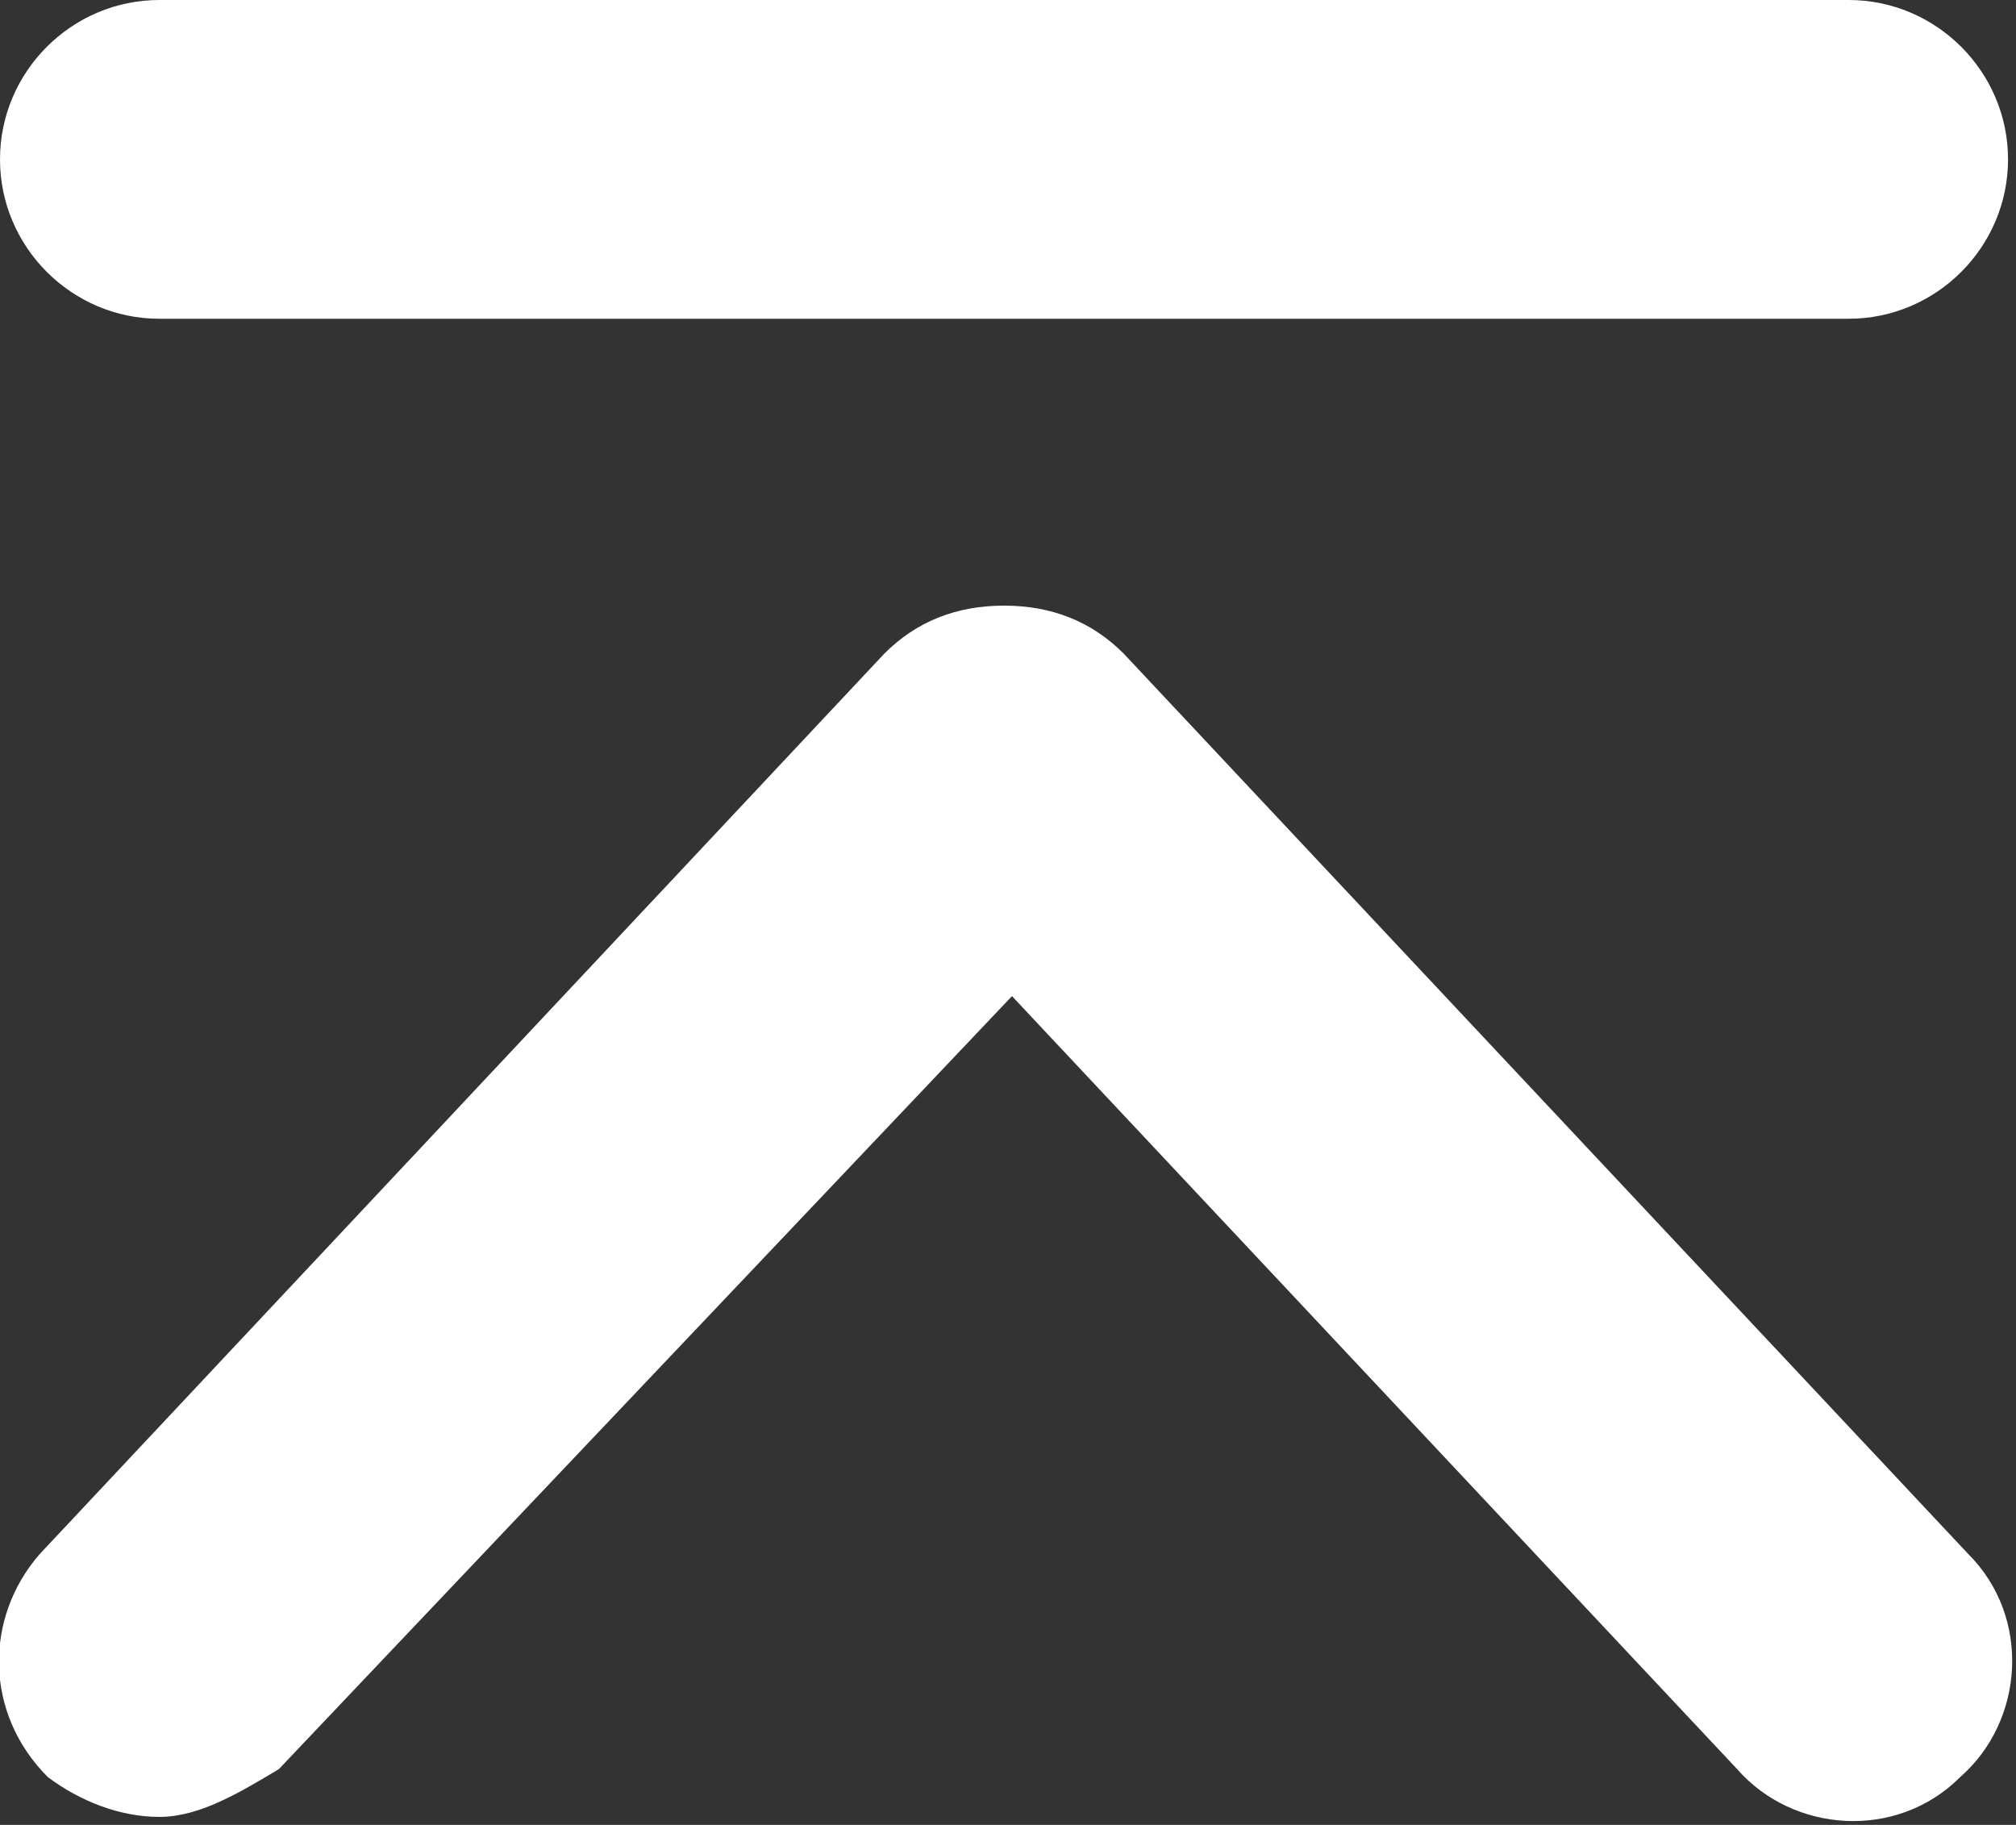
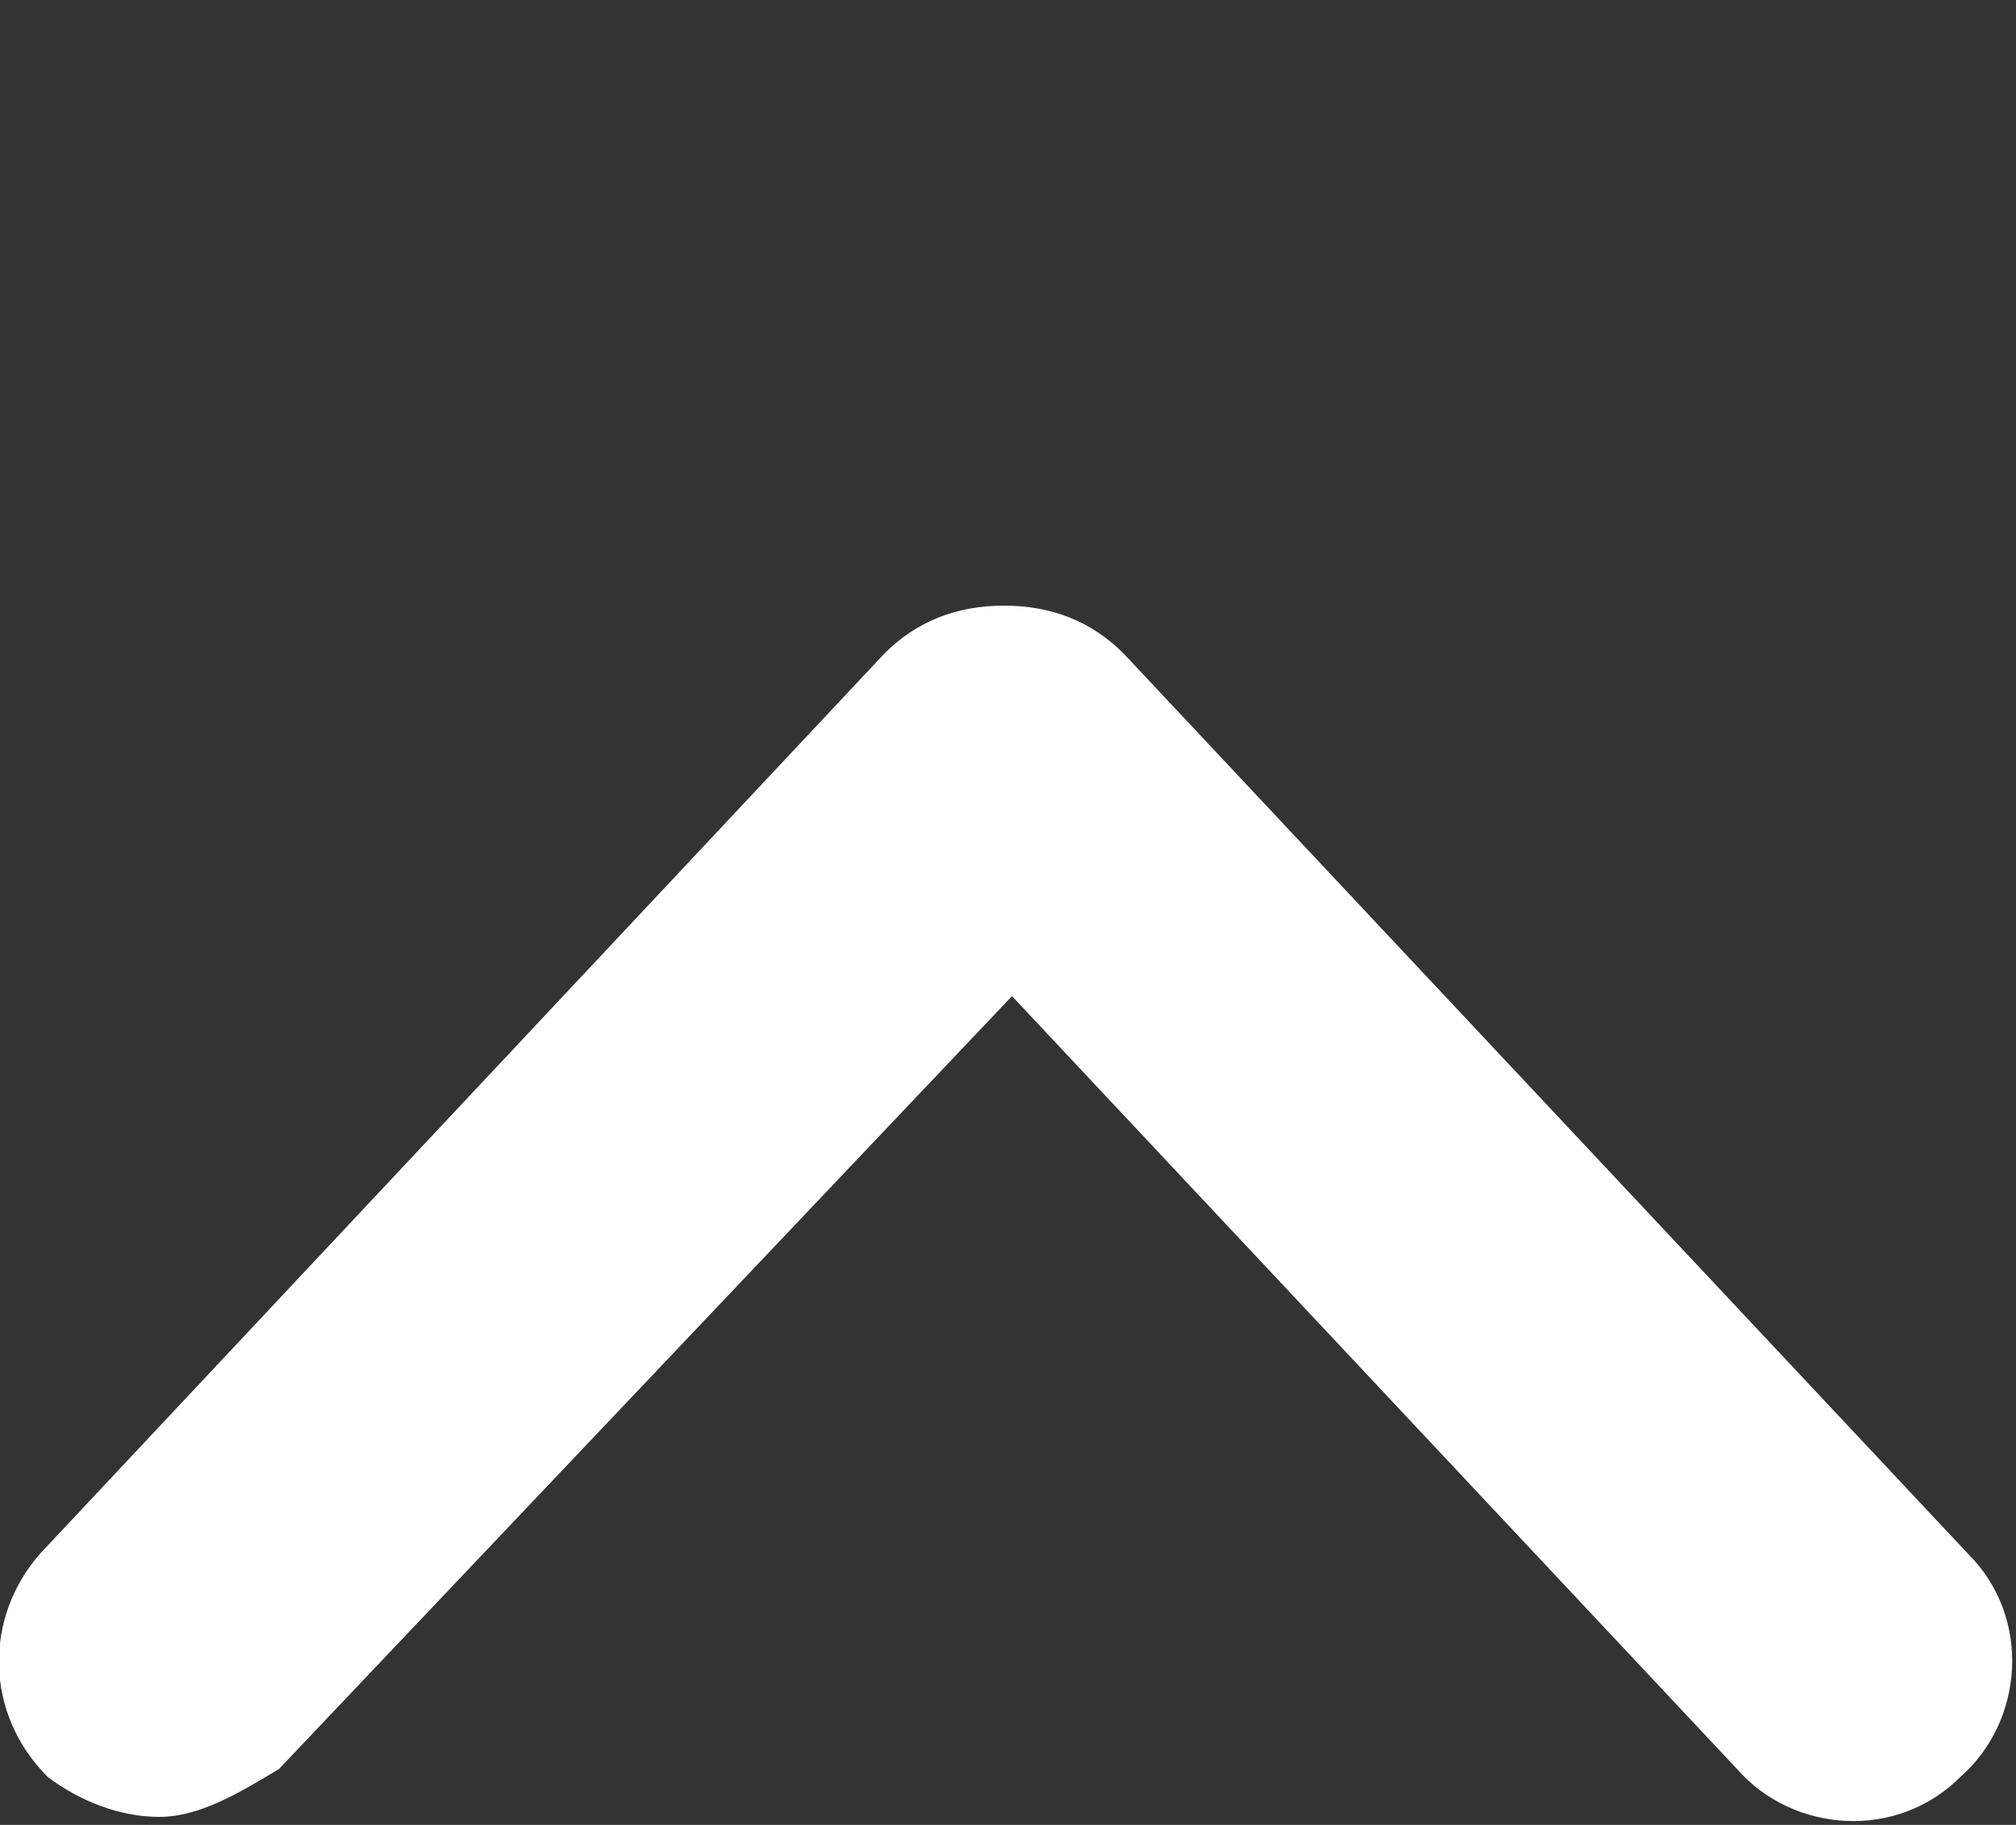
<svg xmlns="http://www.w3.org/2000/svg" version="1.1" id="圖層_1" x="0px" y="0px" width="25.3px" height="22.9px" viewBox="0 0 25.3 22.9" style="enable-background:new 0 0 25.3 22.9;" xml:space="preserve">
  <rect x="0" y="0" width="25.3" height="22.9" fill="#333333" stroke="none" />
  <style type="text/css">
	.st0{fill:#FFFFFF;}
</style>
  <path class="st0" d="M2,22.8c-0.5,0-1-0.2-1.4-0.5c-0.8-0.8-0.8-2-0.1-2.8L11.1,8.2c0.4-0.4,0.9-0.6,1.5-0.6c0.6,0,1.1,0.2,1.5,0.6  l10.6,11.3c0.8,0.8,0.7,2.1-0.1,2.8c-0.8,0.8-2.1,0.7-2.8-0.1l-9.1-9.7l-9.2,9.7C3,22.5,2.5,22.8,2,22.8z" />
-   <path class="st0" d="M23.2,4H2C0.9,4,0,3.1,0,2s0.9-2,2-2h21.2c1.1,0,2,0.9,2,2S24.3,4,23.2,4z" />
</svg>